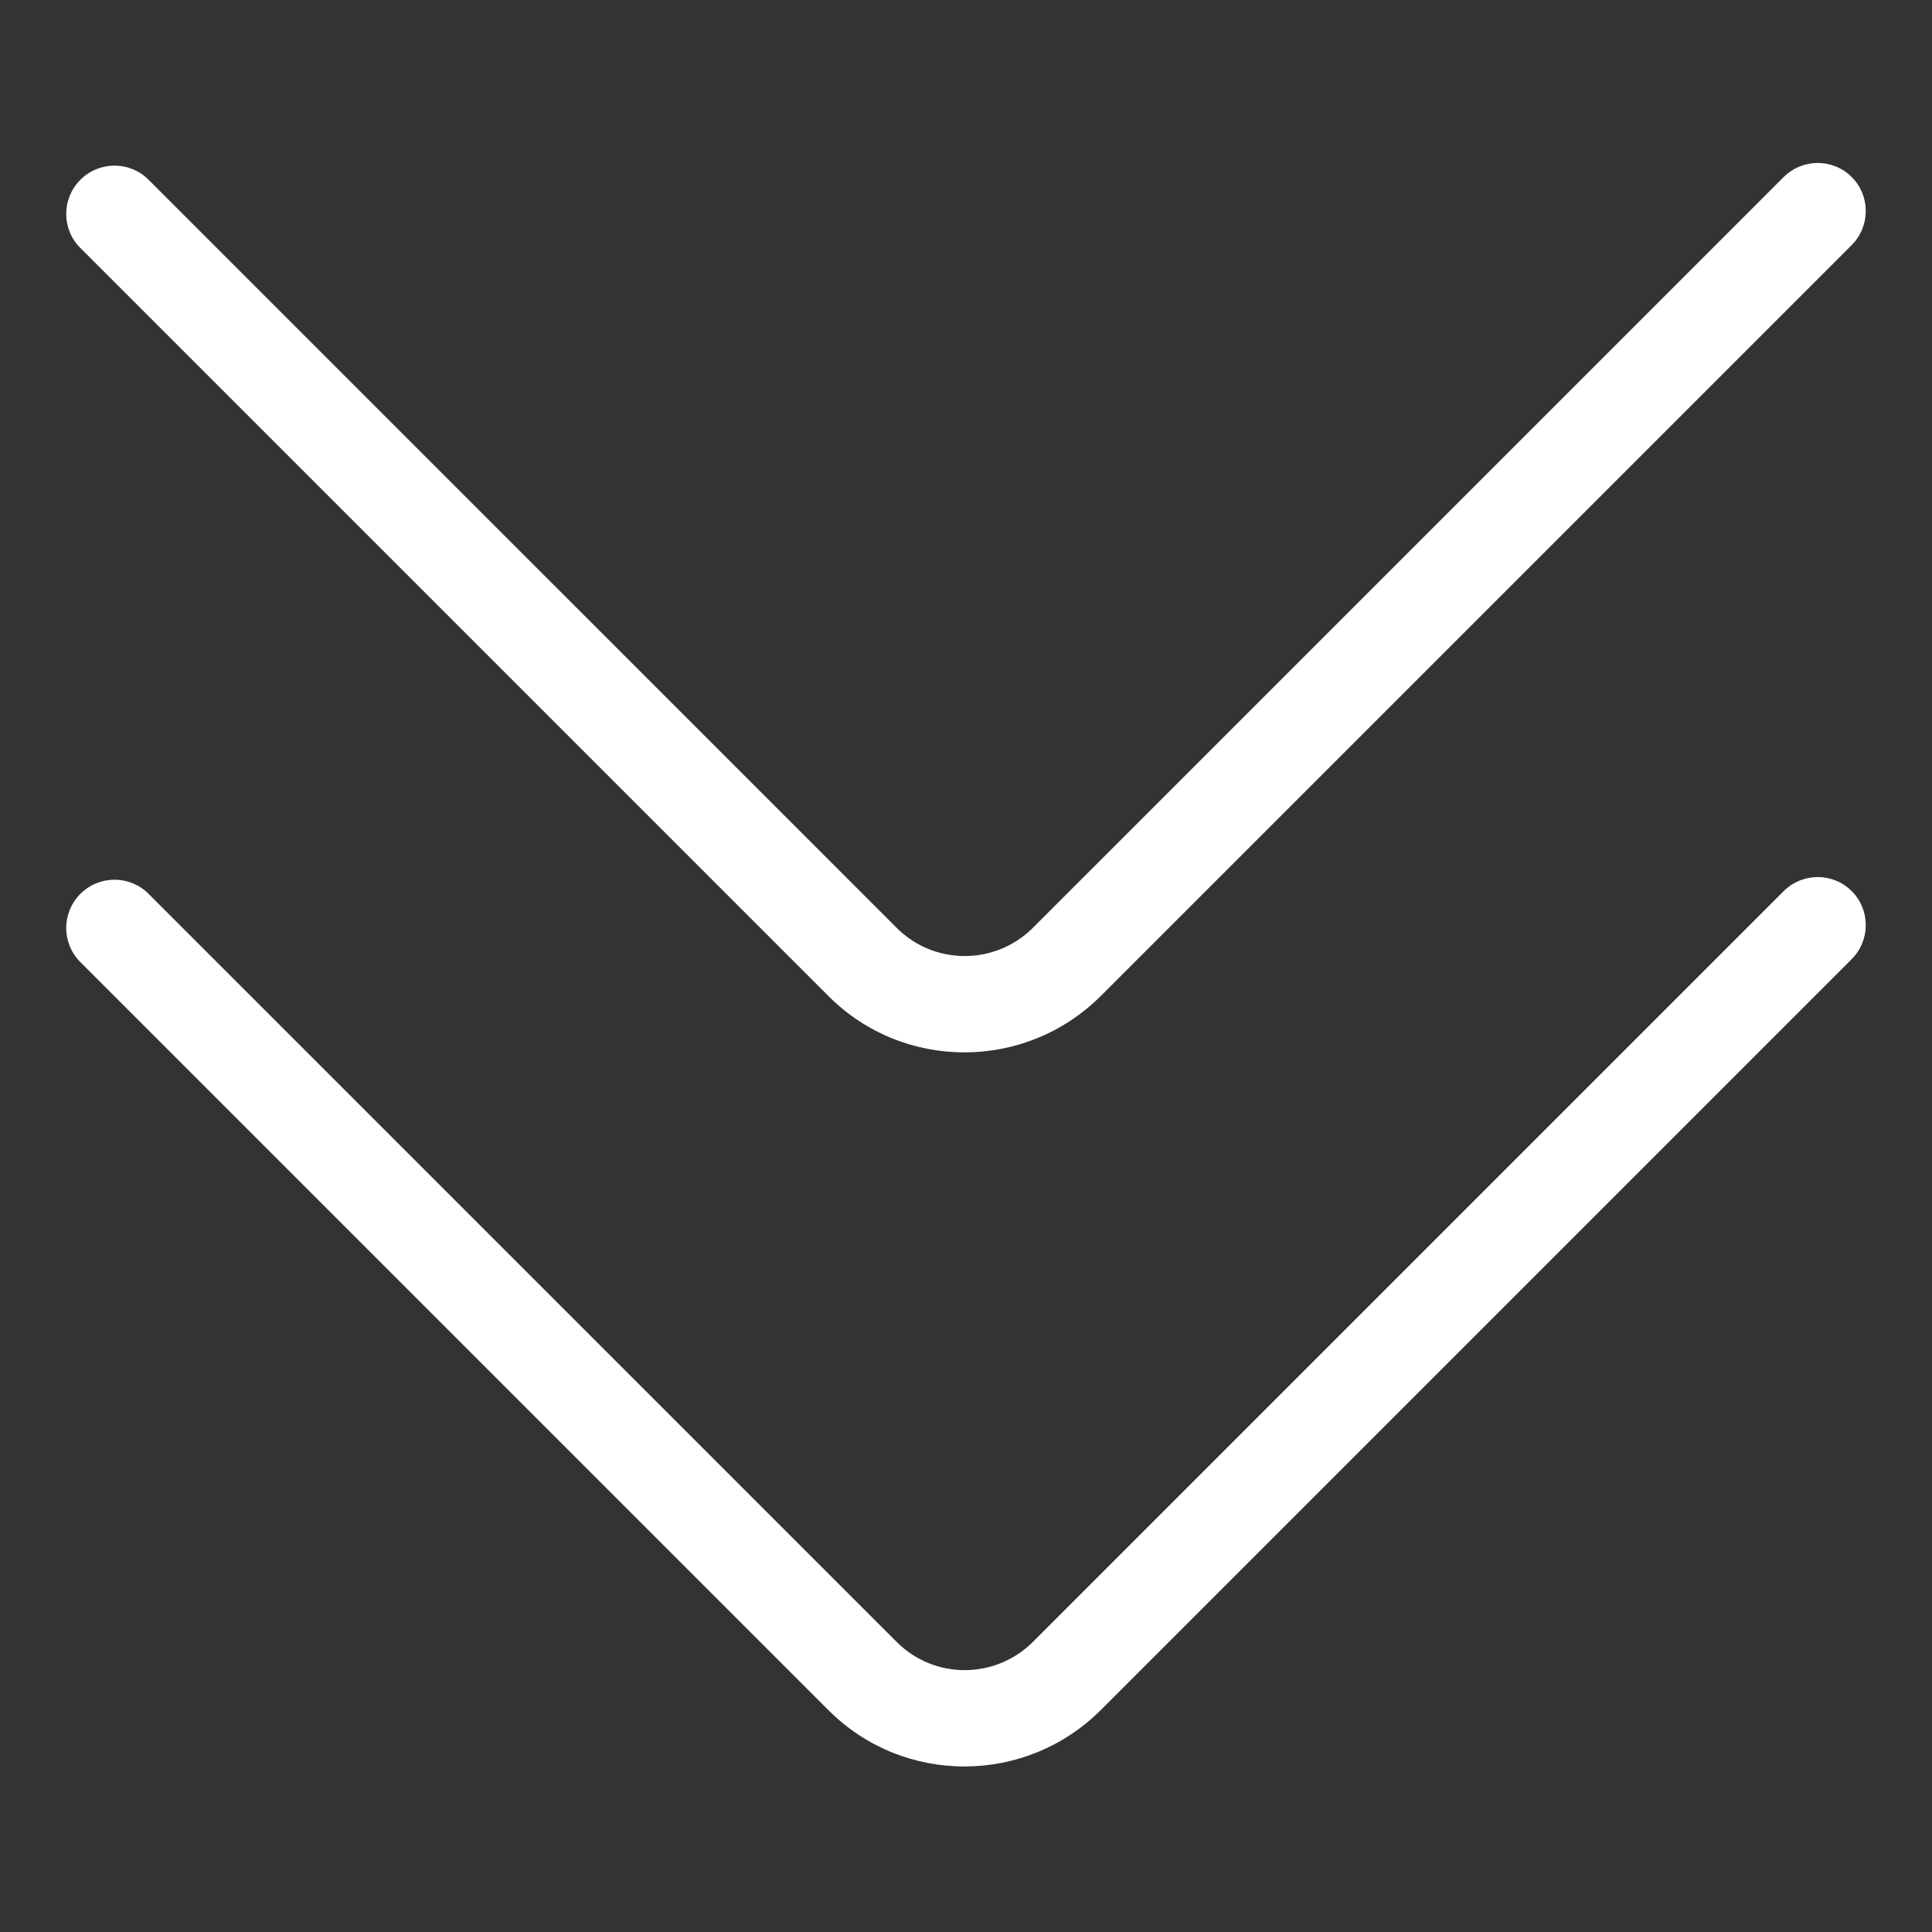
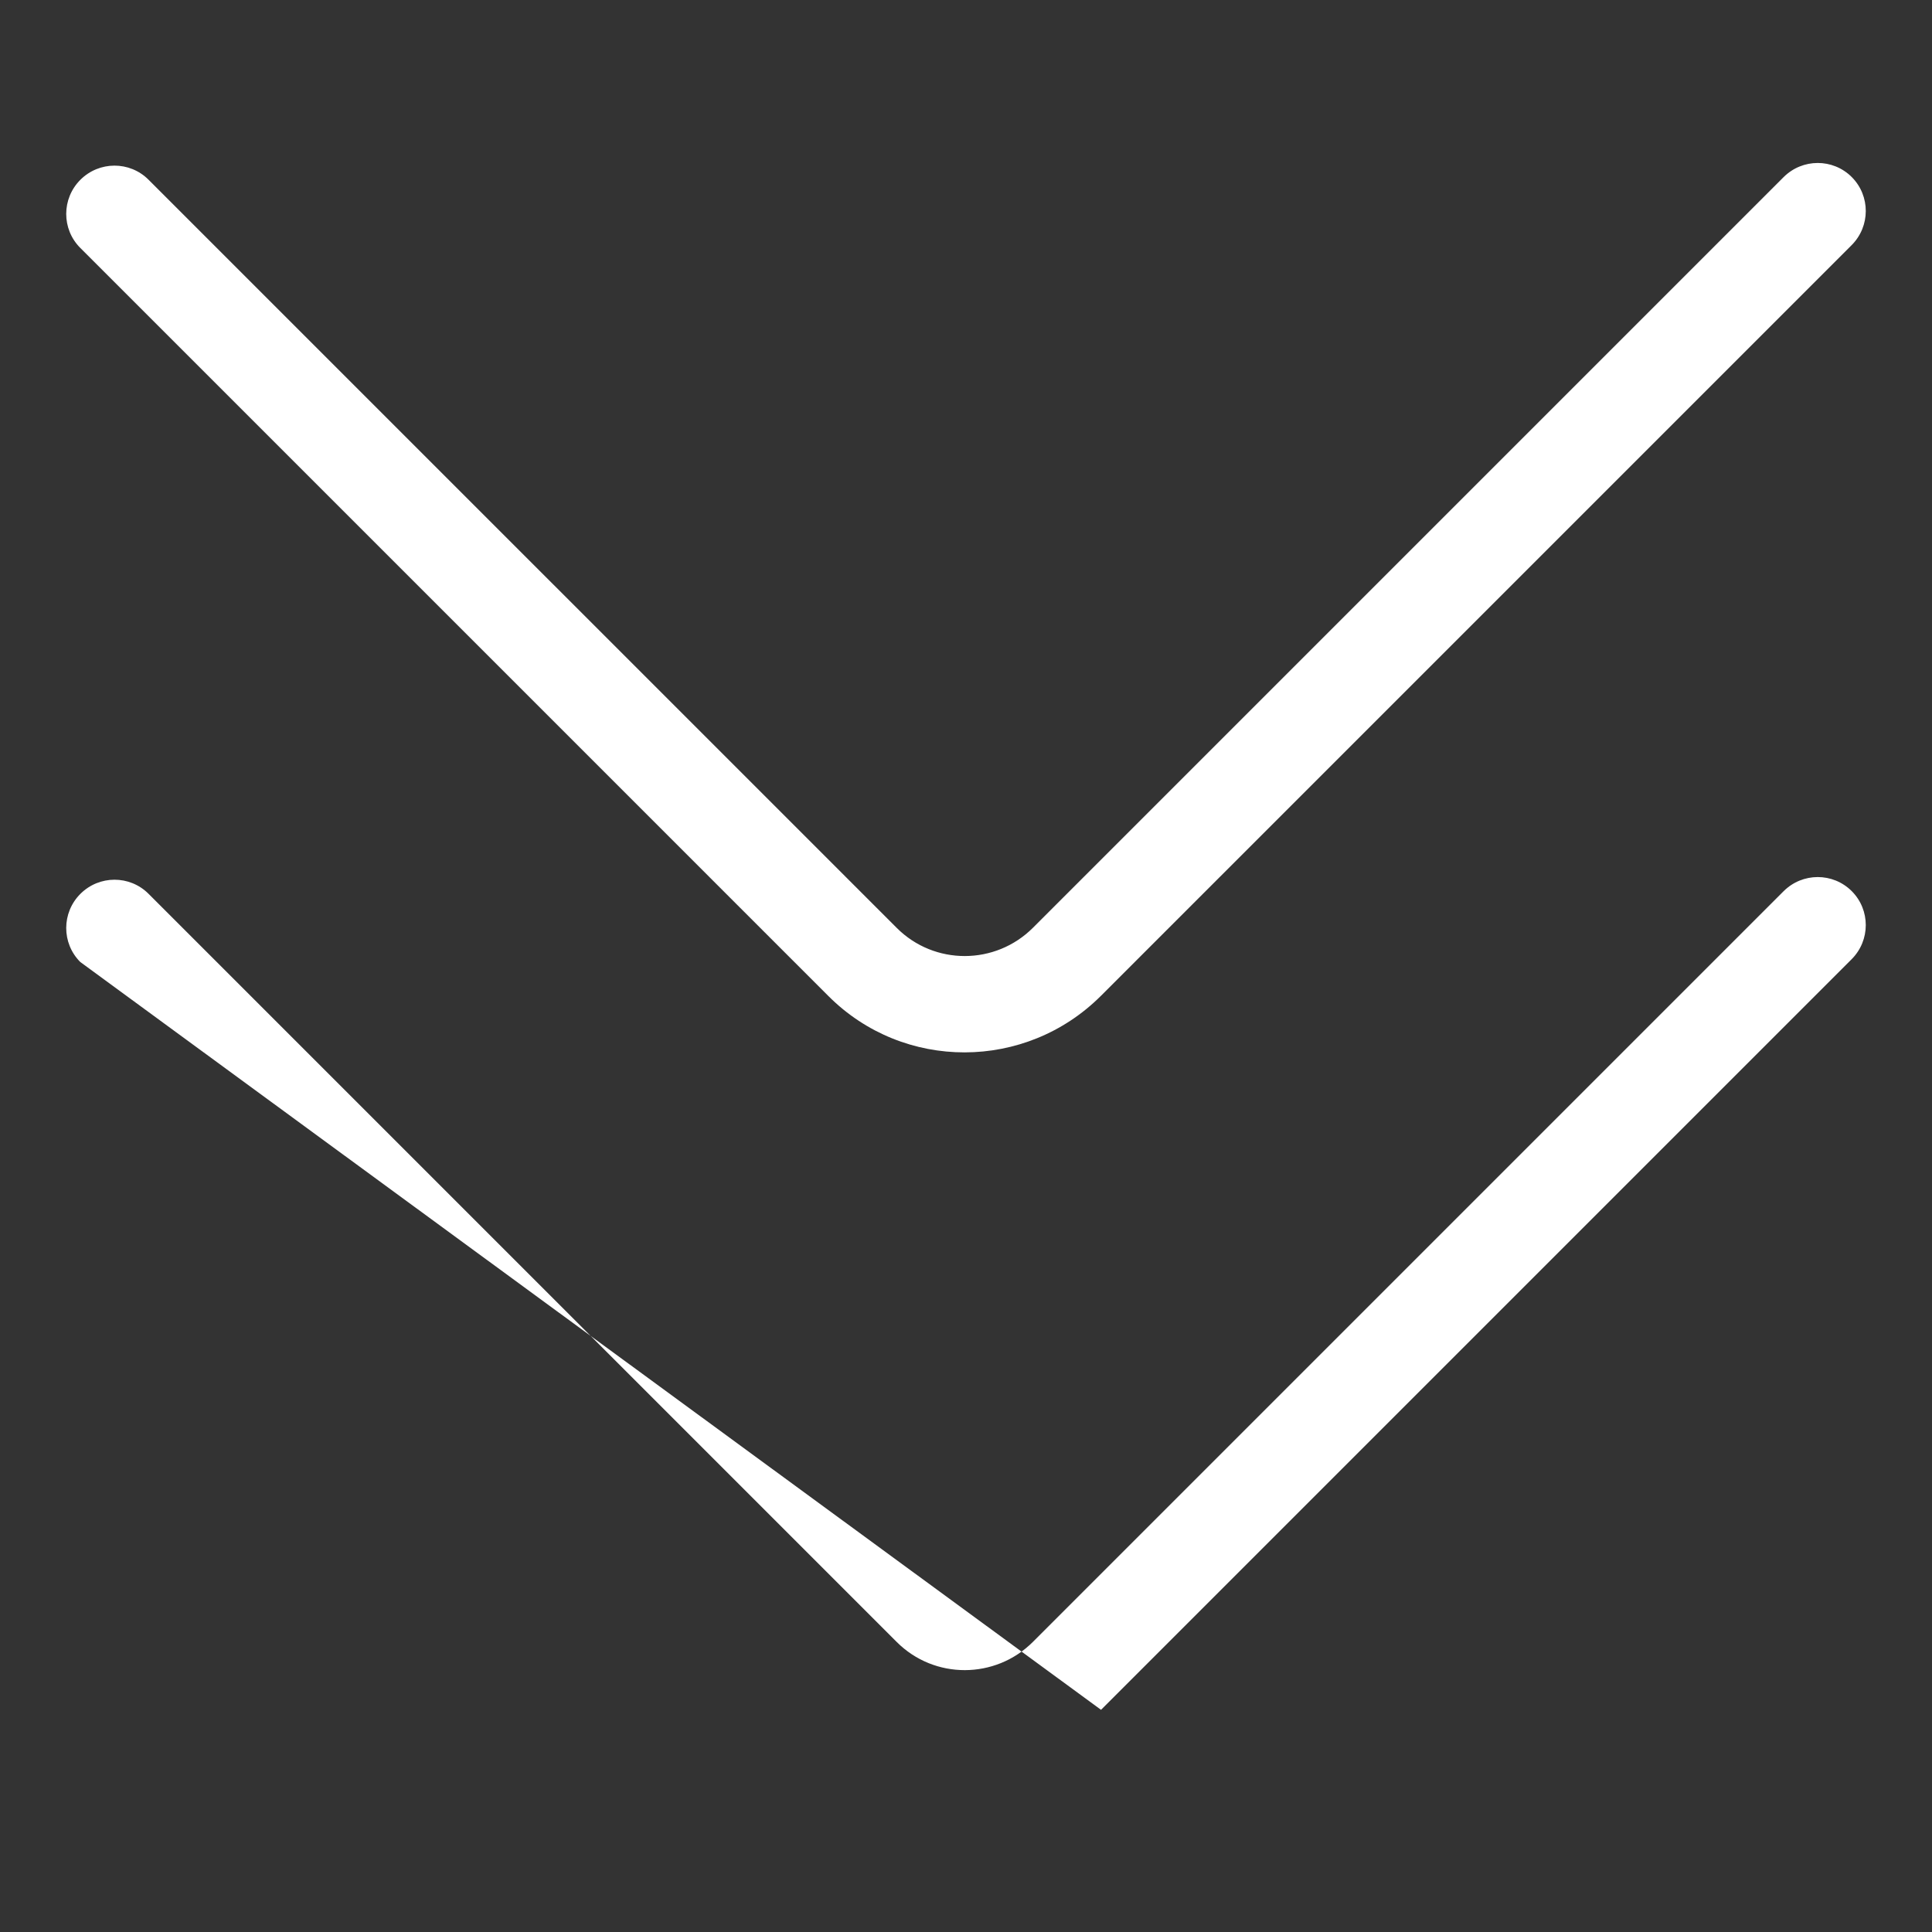
<svg xmlns="http://www.w3.org/2000/svg" t="1715588512853" class="icon" viewBox="0 0 1024 1024" version="1.1" p-id="7528" width="64" height="64">
  <rect x="0" y="0" width="1024" height="1024" fill="#333333" stroke="none" />
-   <path d="M945.341 472.366c9.984-9.984 26.153-10.015 36.111-0.056 9.953 9.953 9.933 26.122-0.056 36.106l-397.824 397.824c-39.946 39.946-104.612 40.049-144.435 0.225L42.547 509.88c-9.953-9.958-9.933-26.122 0.056-36.111 9.984-9.984 26.153-10.01 36.111-0.051l396.585 396.58c19.917 19.917 52.244 19.866 72.218-0.113l397.824-397.824z m0-378.481c9.984-9.984 26.153-10.015 36.111-0.056 9.953 9.953 9.933 26.122-0.056 36.106l-397.824 397.824c-39.946 39.946-104.612 40.049-144.435 0.225L42.547 131.4c-9.953-9.958-9.933-26.122 0.056-36.111 9.984-9.984 26.153-10.01 36.111-0.051l396.585 396.58c19.917 19.917 52.244 19.866 72.218-0.113l397.824-397.824z" fill="#ffffff" p-id="7529" />
+   <path d="M945.341 472.366c9.984-9.984 26.153-10.015 36.111-0.056 9.953 9.953 9.933 26.122-0.056 36.106l-397.824 397.824L42.547 509.88c-9.953-9.958-9.933-26.122 0.056-36.111 9.984-9.984 26.153-10.01 36.111-0.051l396.585 396.58c19.917 19.917 52.244 19.866 72.218-0.113l397.824-397.824z m0-378.481c9.984-9.984 26.153-10.015 36.111-0.056 9.953 9.953 9.933 26.122-0.056 36.106l-397.824 397.824c-39.946 39.946-104.612 40.049-144.435 0.225L42.547 131.4c-9.953-9.958-9.933-26.122 0.056-36.111 9.984-9.984 26.153-10.01 36.111-0.051l396.585 396.58c19.917 19.917 52.244 19.866 72.218-0.113l397.824-397.824z" fill="#ffffff" p-id="7529" />
</svg>